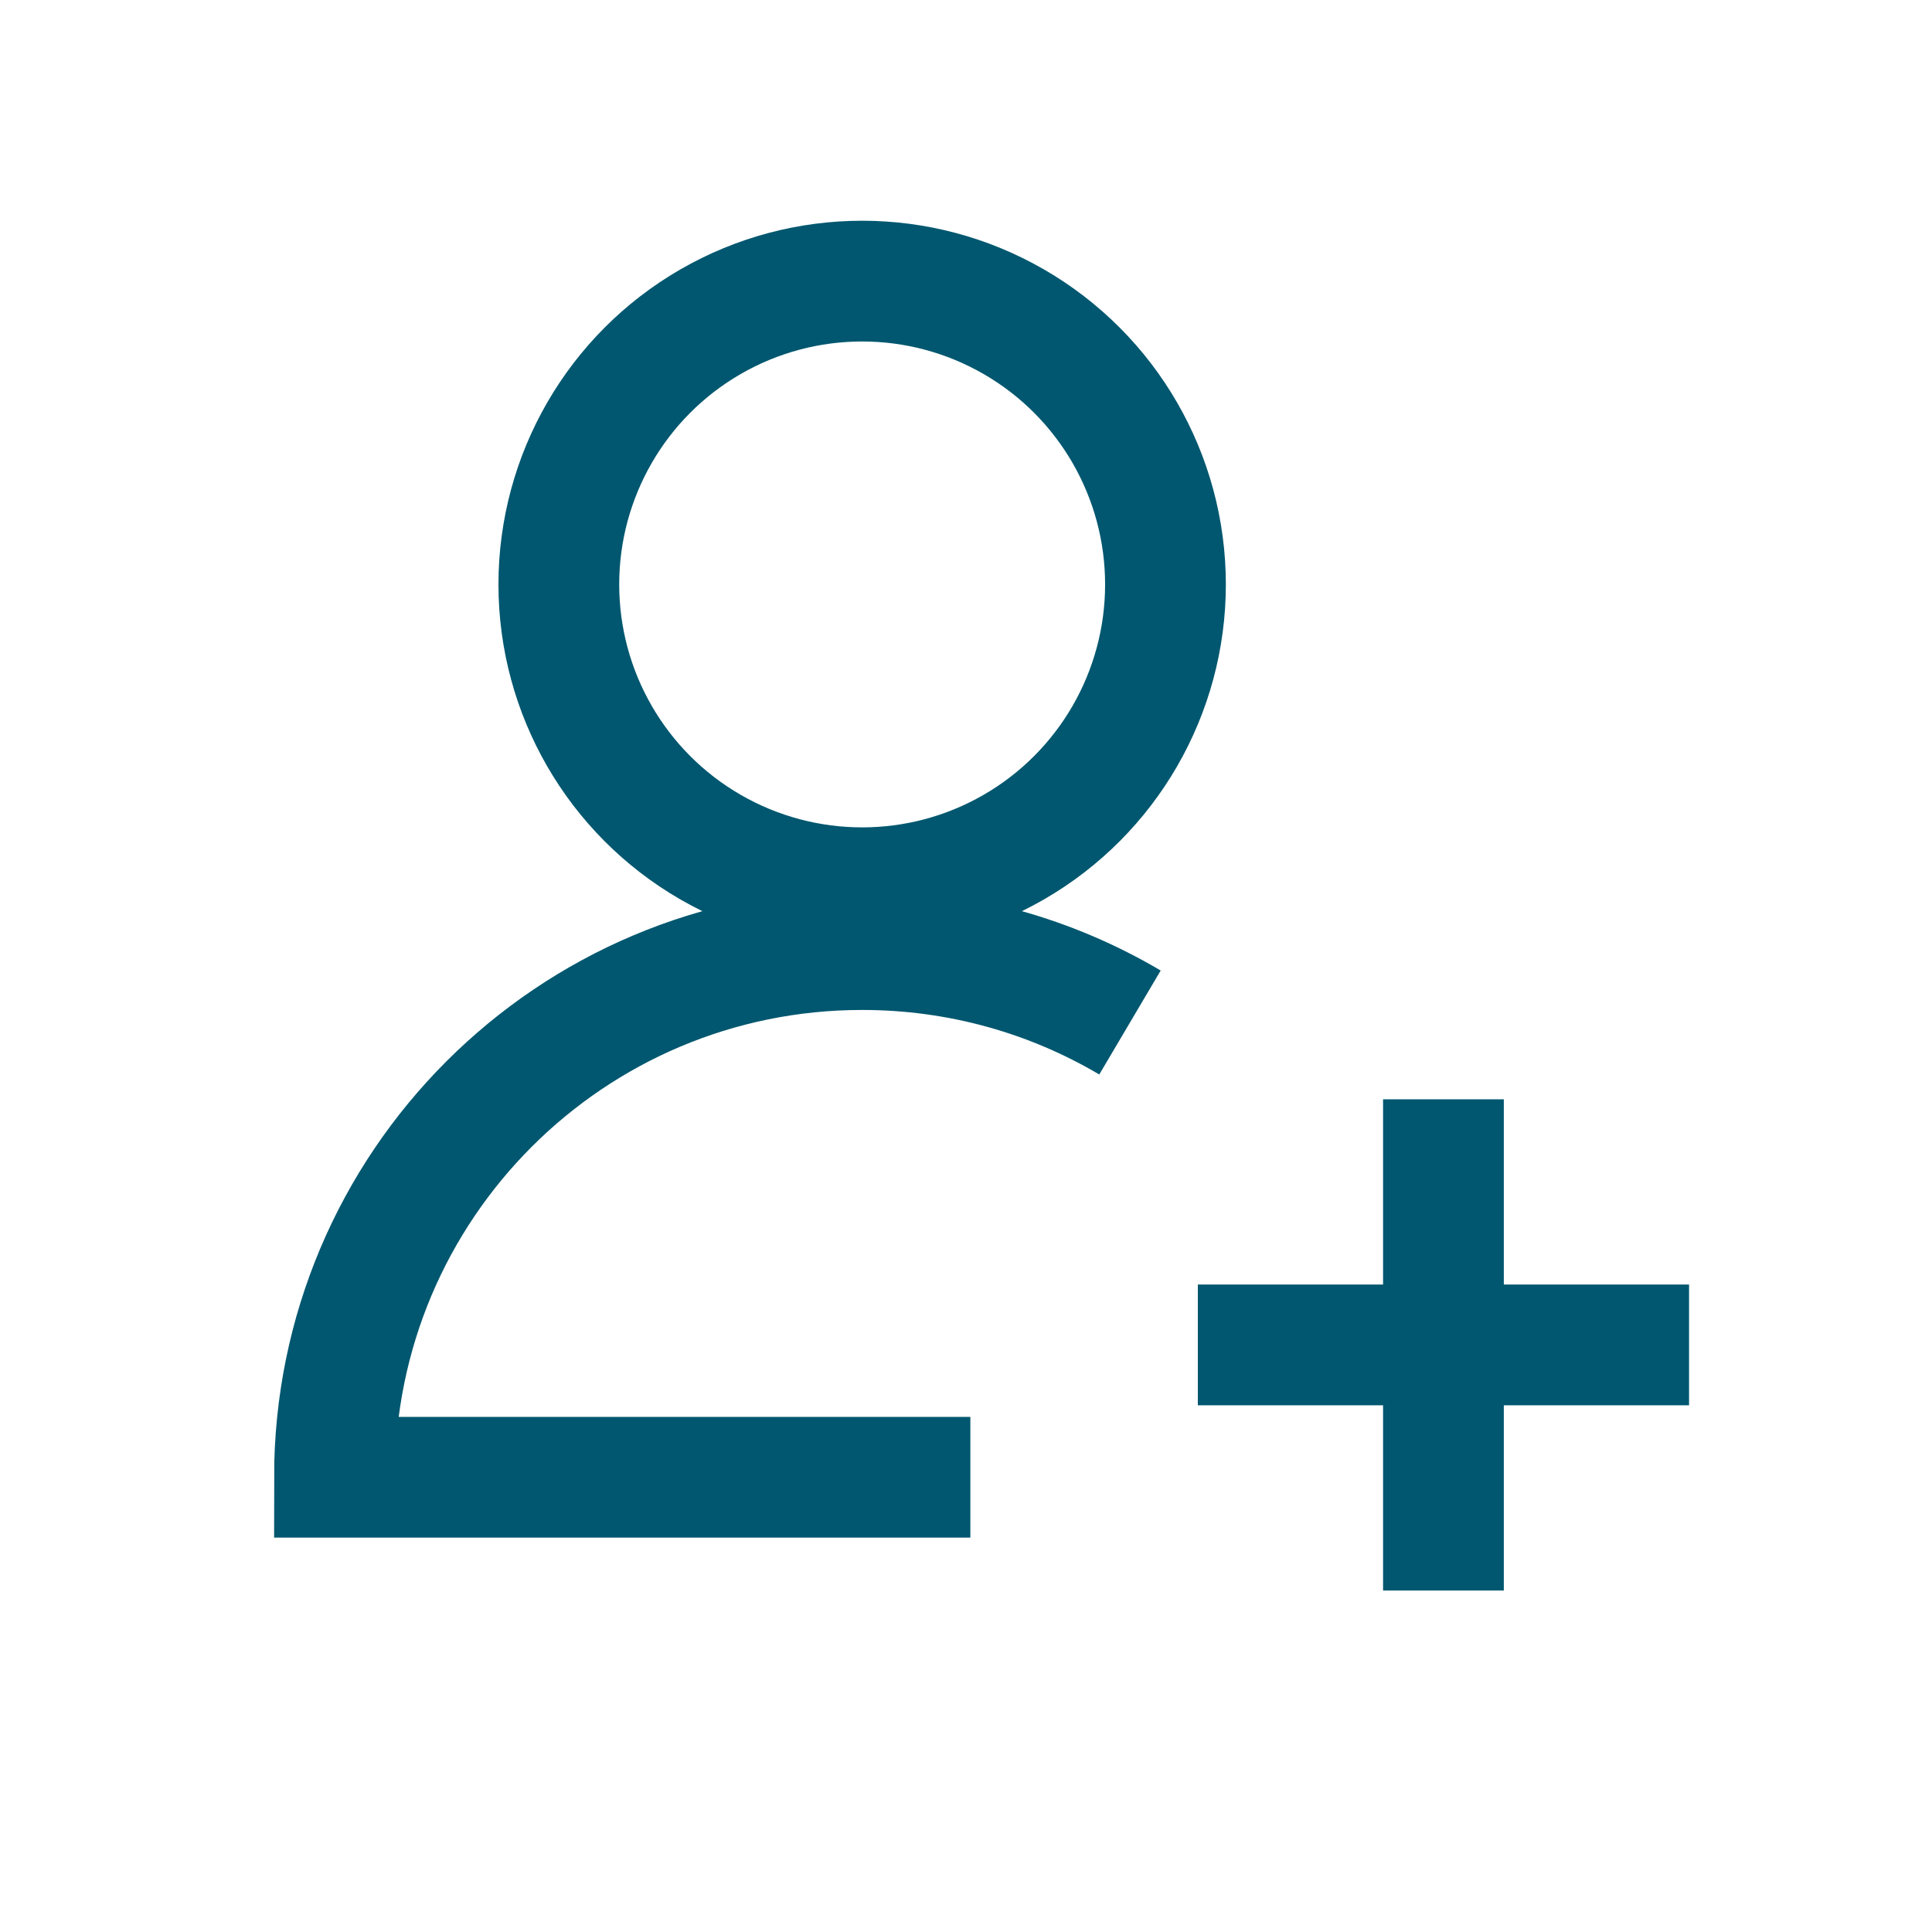
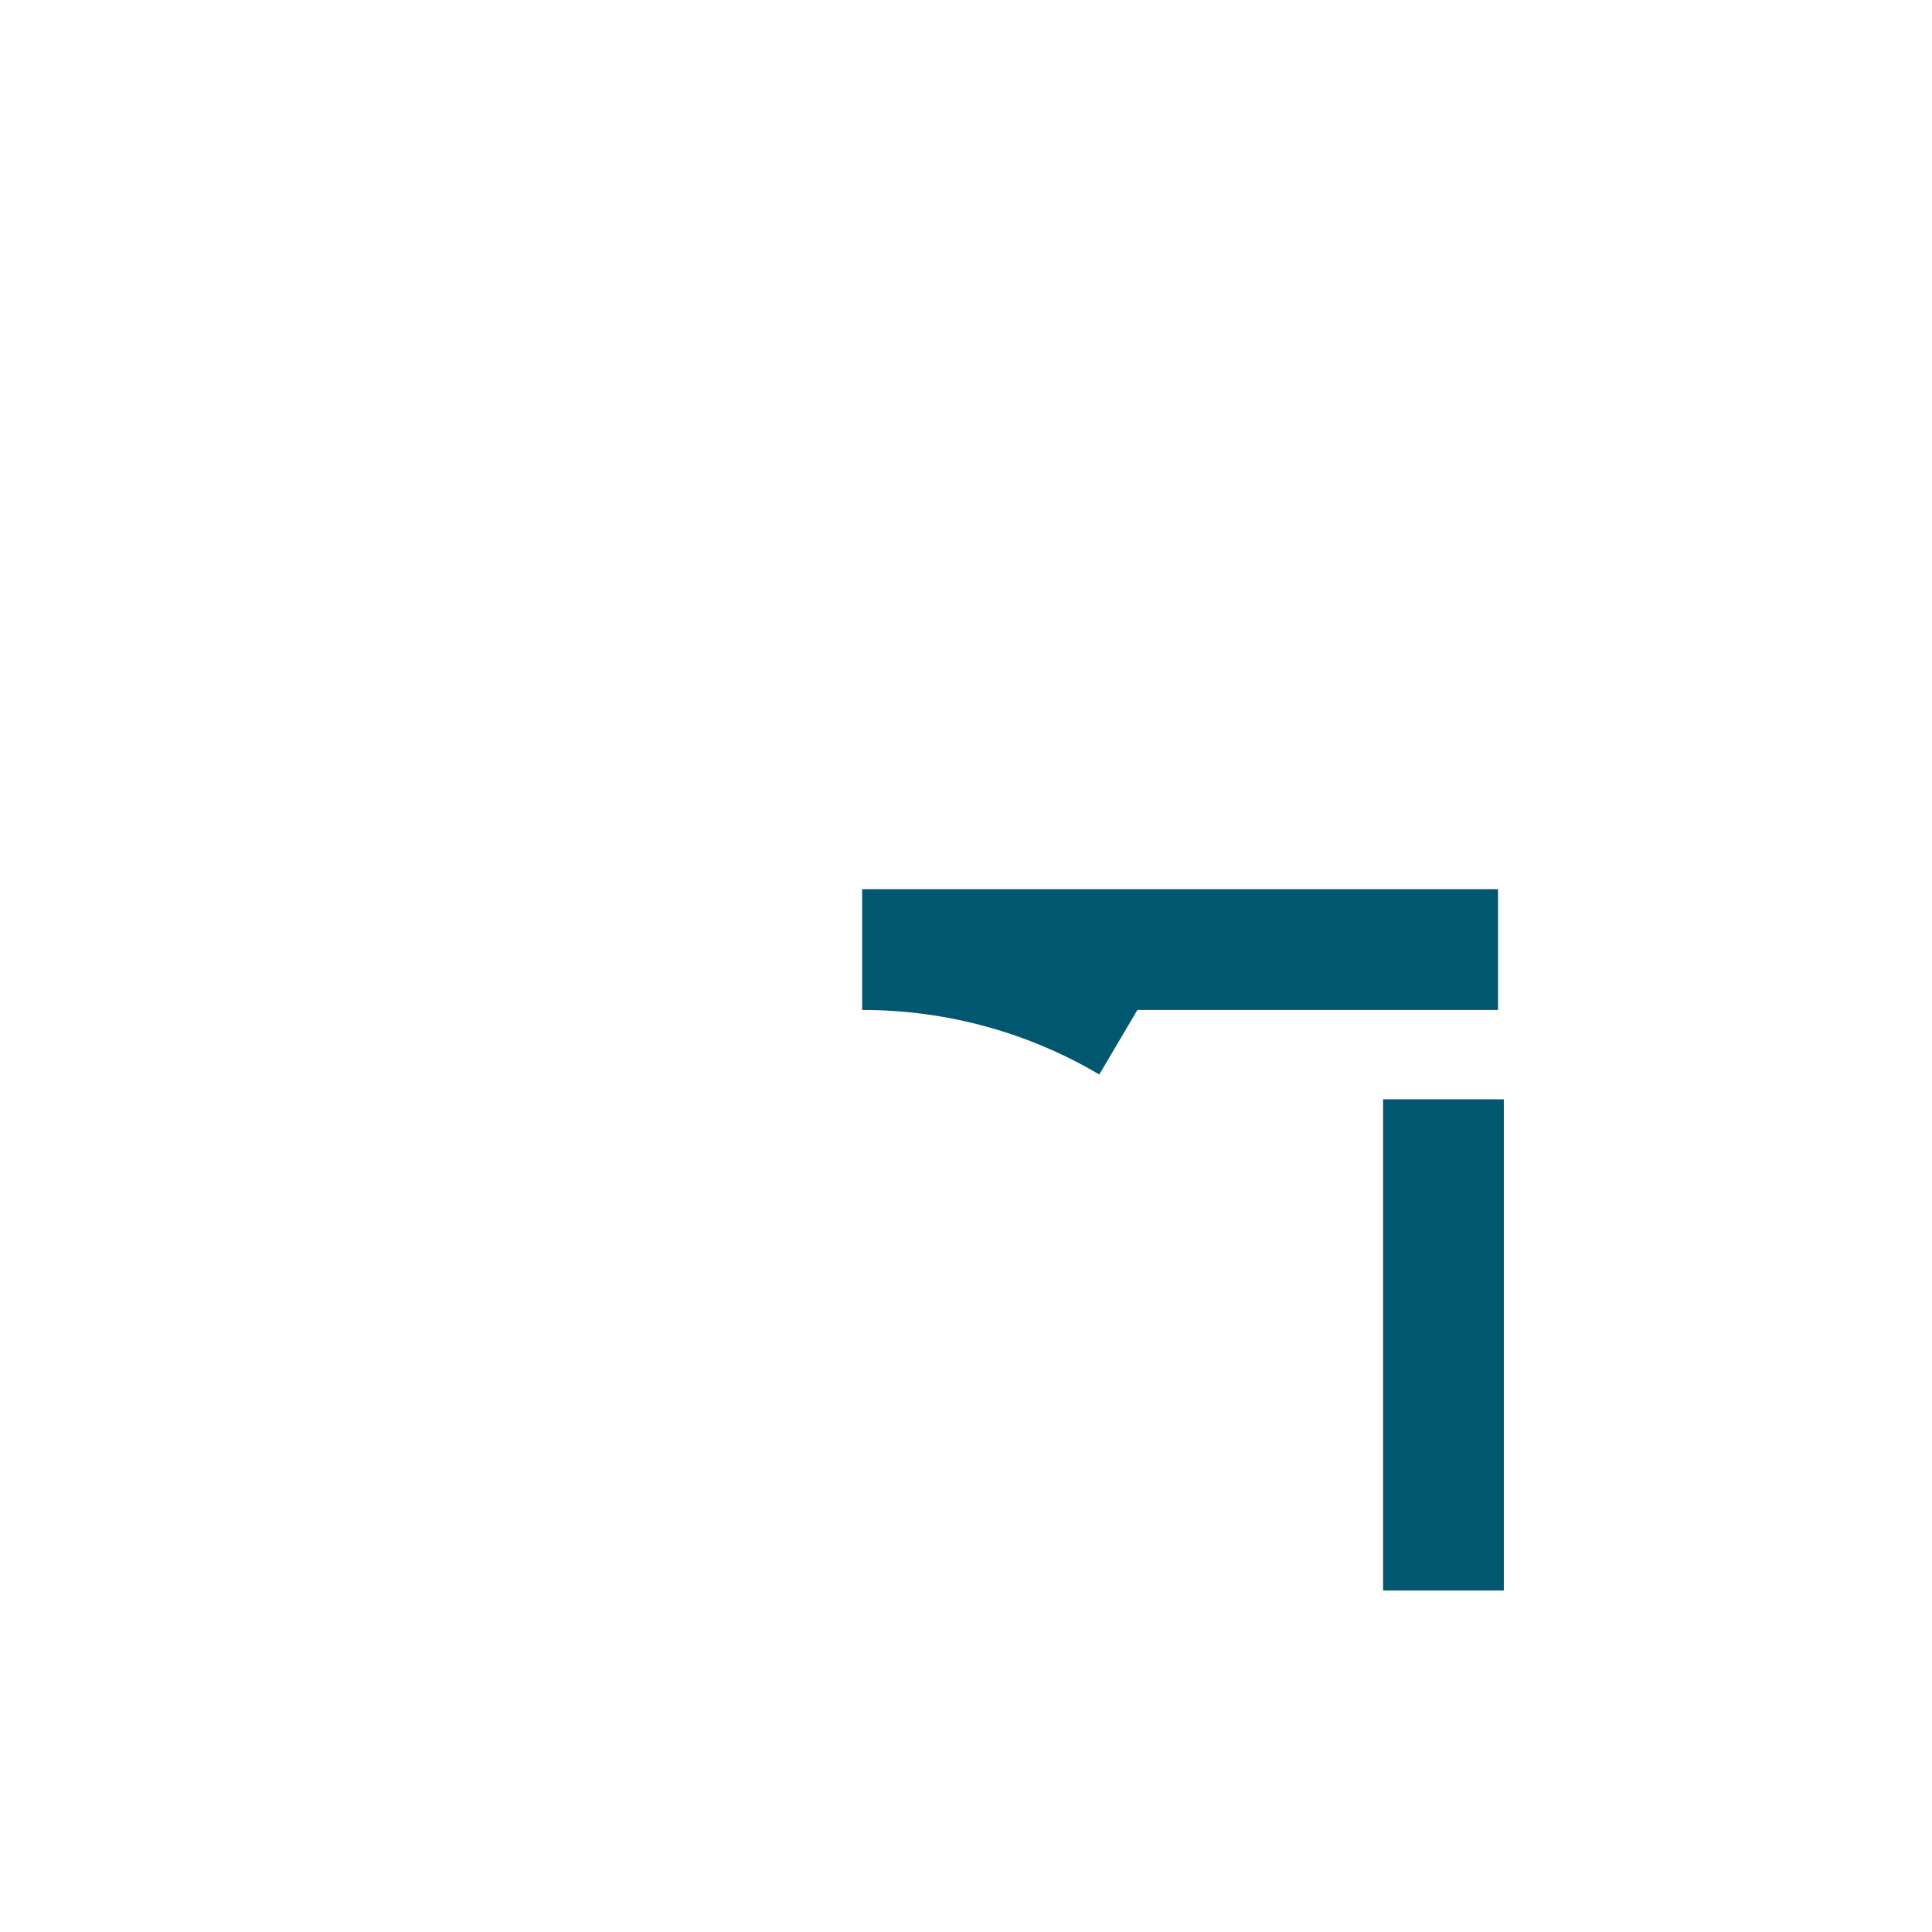
<svg xmlns="http://www.w3.org/2000/svg" id="Layer_2" viewBox="0 0 80 80">
  <defs>
    <style>.cls-1{stroke-width:0px;}.cls-1,.cls-2,.cls-3{fill:none;}.cls-2{stroke-miterlimit:56;}.cls-2,.cls-3{stroke:#00576f;stroke-width:5px;}.cls-3{stroke-miterlimit:10;}</style>
  </defs>
  <g id="Layer_1-2">
-     <path class="cls-3" d="m46.79,42.34c-3.25-1.92-7.04-3.02-11.09-3.02h0c-12.07,0-21.85,9.78-21.85,21.85h26.33" />
-     <circle class="cls-3" cx="35.7" cy="24.2" r="12.56" />
+     <path class="cls-3" d="m46.79,42.34c-3.25-1.92-7.04-3.02-11.09-3.02h0h26.33" />
    <line class="cls-2" x1="59.77" y1="45.52" x2="59.77" y2="65.86" />
-     <line class="cls-2" x1="49.6" y1="55.69" x2="69.94" y2="55.69" />
    <rect class="cls-1" width="80" height="80" />
  </g>
</svg>